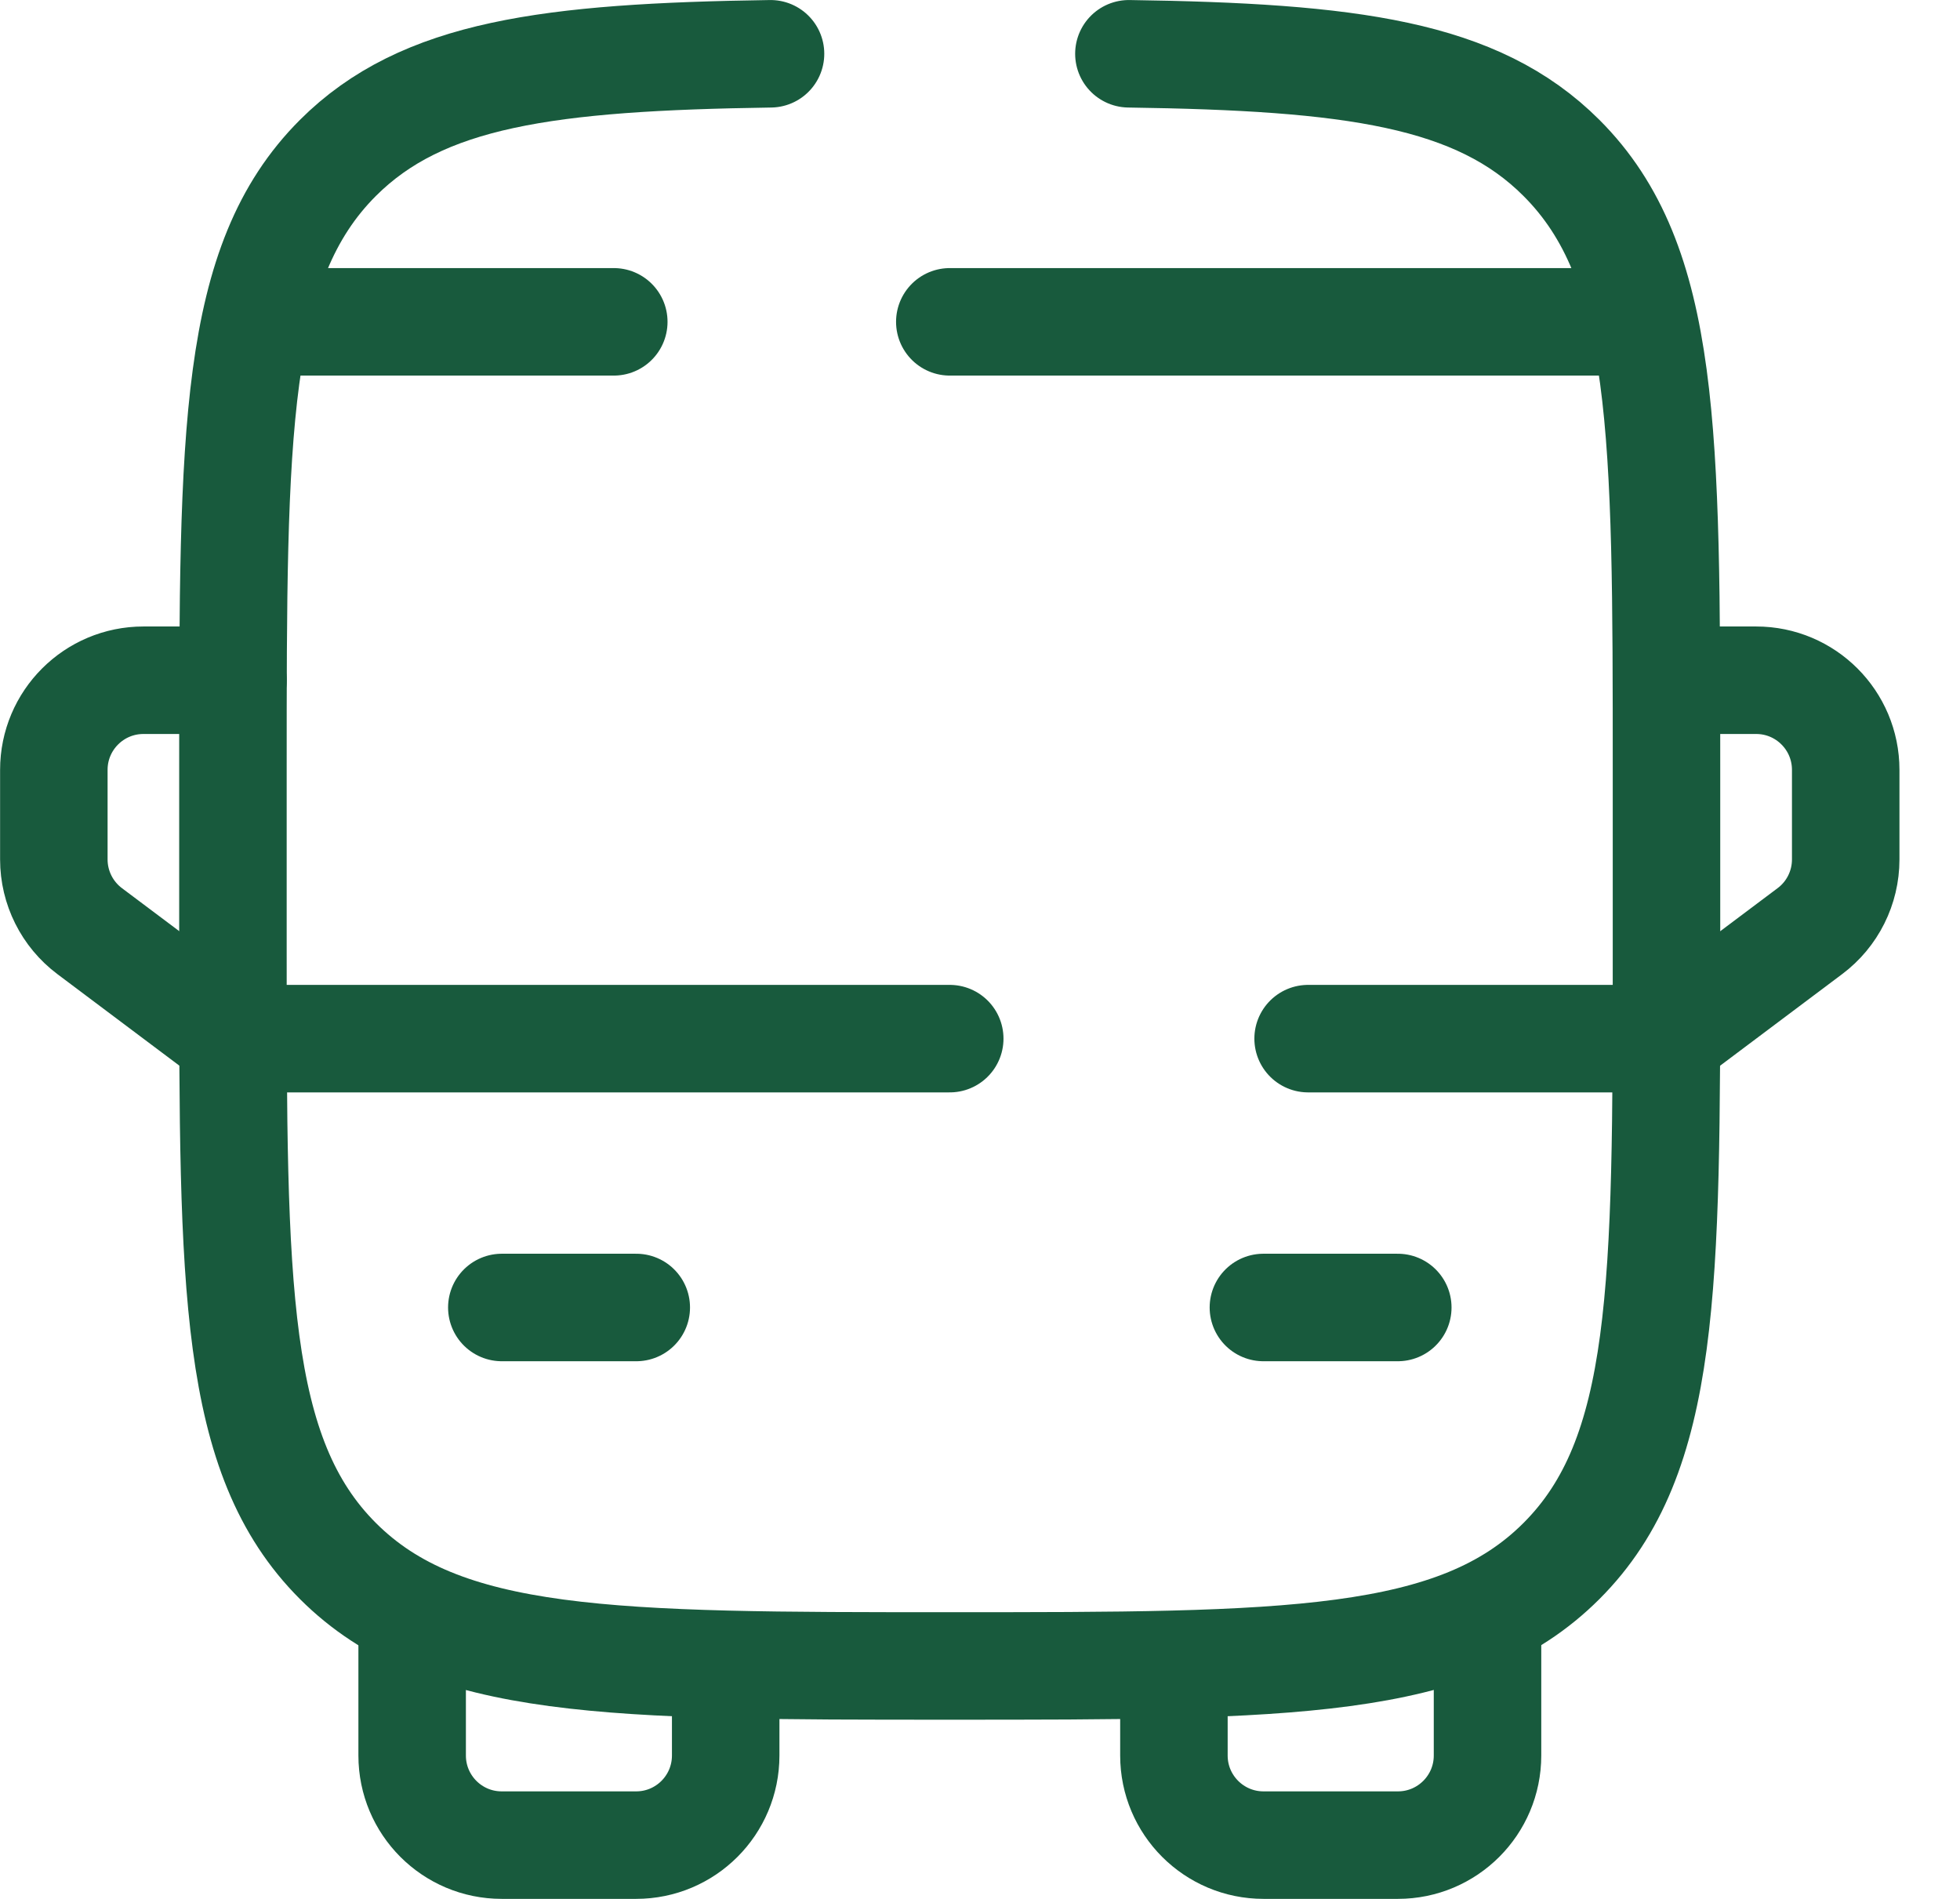
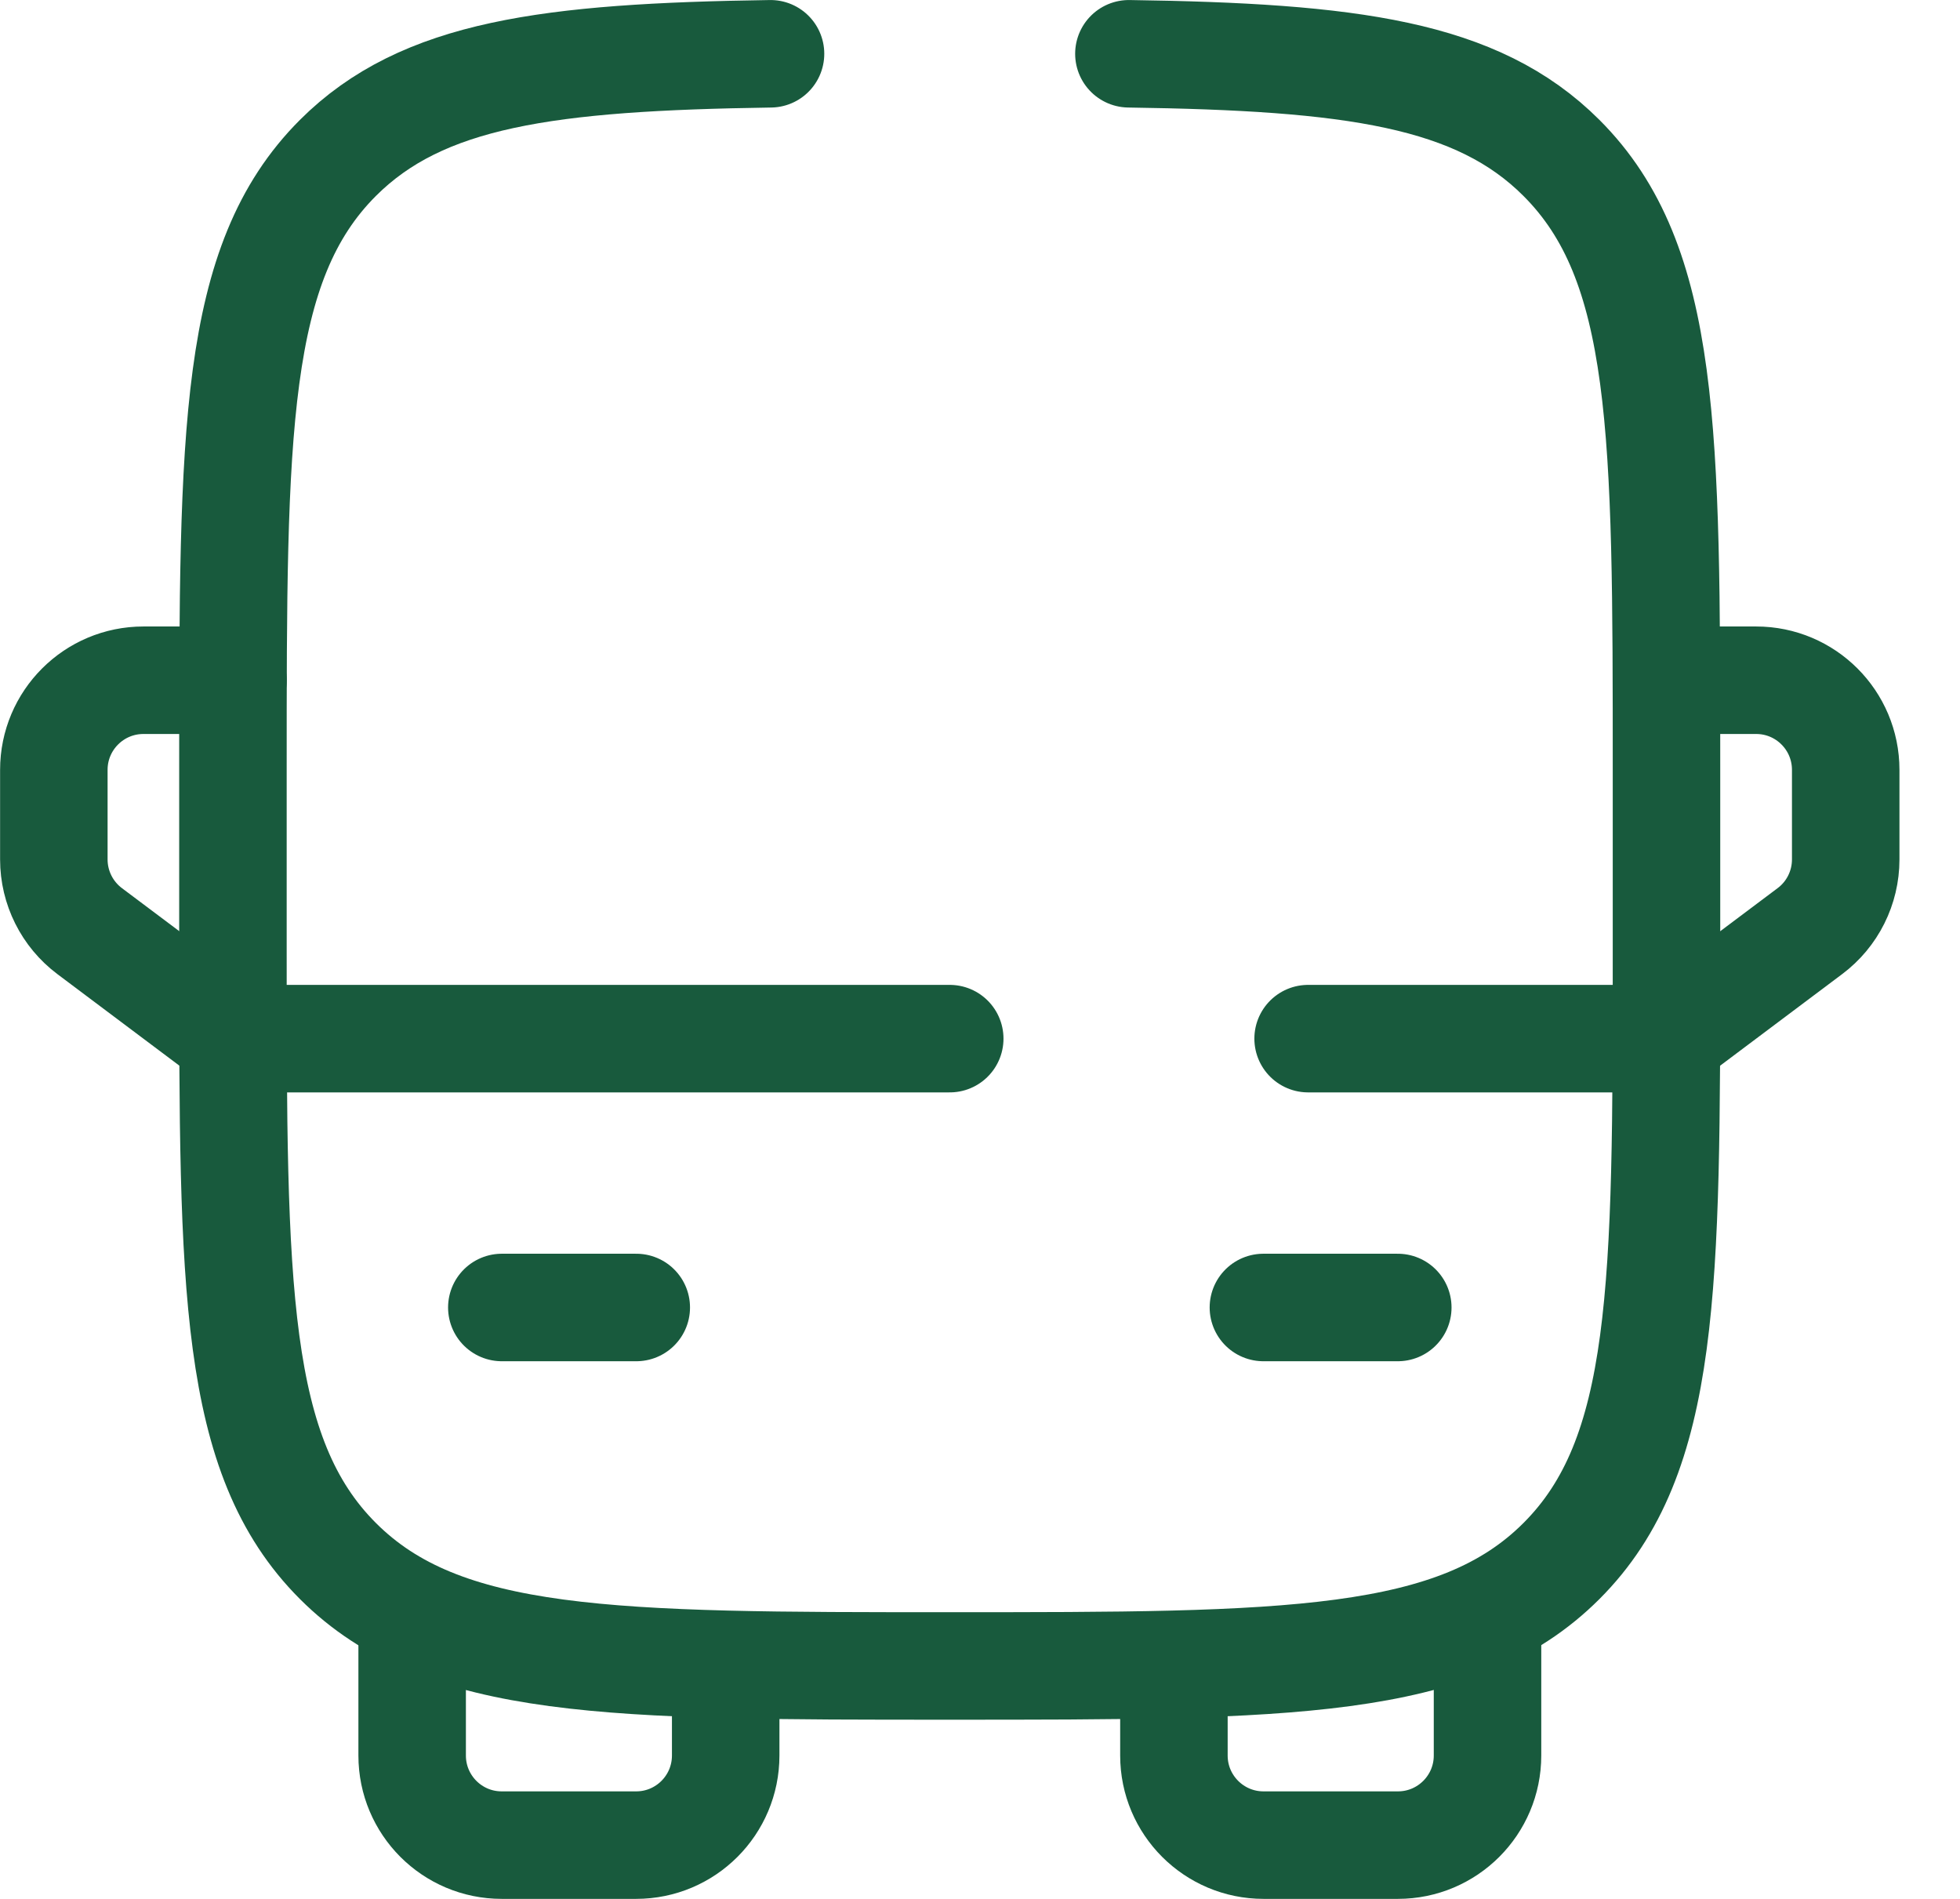
<svg xmlns="http://www.w3.org/2000/svg" width="32" height="31" viewBox="0 0 32 31" fill="none">
  <g clip-path="url(#clip0_379_868)">
    <path d="M12.58 0.878C8.953 0.931 6.896 1.2 5.516 2.579C3.803 4.293 3.803 7.051 3.803 12.568V15.494C3.803 21.011 3.803 23.769 5.516 25.483C7.23 27.197 9.989 27.197 15.505 27.197C21.022 27.197 23.781 27.197 25.494 25.483C27.208 23.769 27.208 21.01 27.208 15.494V12.568C27.208 7.051 27.208 4.293 25.494 2.579C24.115 1.199 22.059 0.93 18.431 0.878" stroke="#185A3D" stroke-width="1.755" stroke-miterlimit="133.33" stroke-linecap="round" />
    <path d="M27.209 16.956H21.357M3.803 16.956H15.506" stroke="#185A3D" stroke-width="1.755" stroke-linecap="round" stroke-linejoin="round" />
    <path d="M20.627 21.345H22.821" stroke="#185A3D" stroke-width="1.755" stroke-linecap="round" stroke-linejoin="round" />
    <path d="M8.193 21.345H10.388" stroke="#185A3D" stroke-width="1.755" stroke-linecap="round" stroke-linejoin="round" />
    <path d="M6.729 26.465V28.659C6.729 29.467 7.383 30.122 8.191 30.122H10.386C11.194 30.122 11.848 29.467 11.848 28.659V27.196" stroke="#185A3D" stroke-width="1.755" stroke-linecap="round" stroke-linejoin="round" />
    <path d="M24.286 26.465V28.659C24.286 29.467 23.631 30.122 22.823 30.122H20.629C19.821 30.122 19.166 29.467 19.166 28.659V27.196" stroke="#185A3D" stroke-width="1.755" stroke-linecap="round" stroke-linejoin="round" />
    <path d="M27.209 11.105H28.672C29.48 11.105 30.134 11.76 30.134 12.568V14.031C30.134 14.491 29.918 14.925 29.549 15.201L27.209 16.957" stroke="#185A3D" stroke-width="1.755" stroke-linecap="round" stroke-linejoin="round" />
    <path d="M3.804 11.105H2.342C1.534 11.105 0.879 11.76 0.879 12.568V14.031C0.879 14.491 1.096 14.925 1.464 15.201L3.804 16.957" stroke="#185A3D" stroke-width="1.755" stroke-linecap="round" stroke-linejoin="round" />
-     <path d="M4.535 5.254H10.021M26.478 5.254H15.507" stroke="#185A3D" stroke-width="1.755" stroke-miterlimit="133.33" stroke-linecap="round" />
  </g>
  <defs>
    <clipPath id="clip0_379_868">
      <rect width="31.013" height="31" fill="white" />
    </clipPath>
  </defs>
</svg>